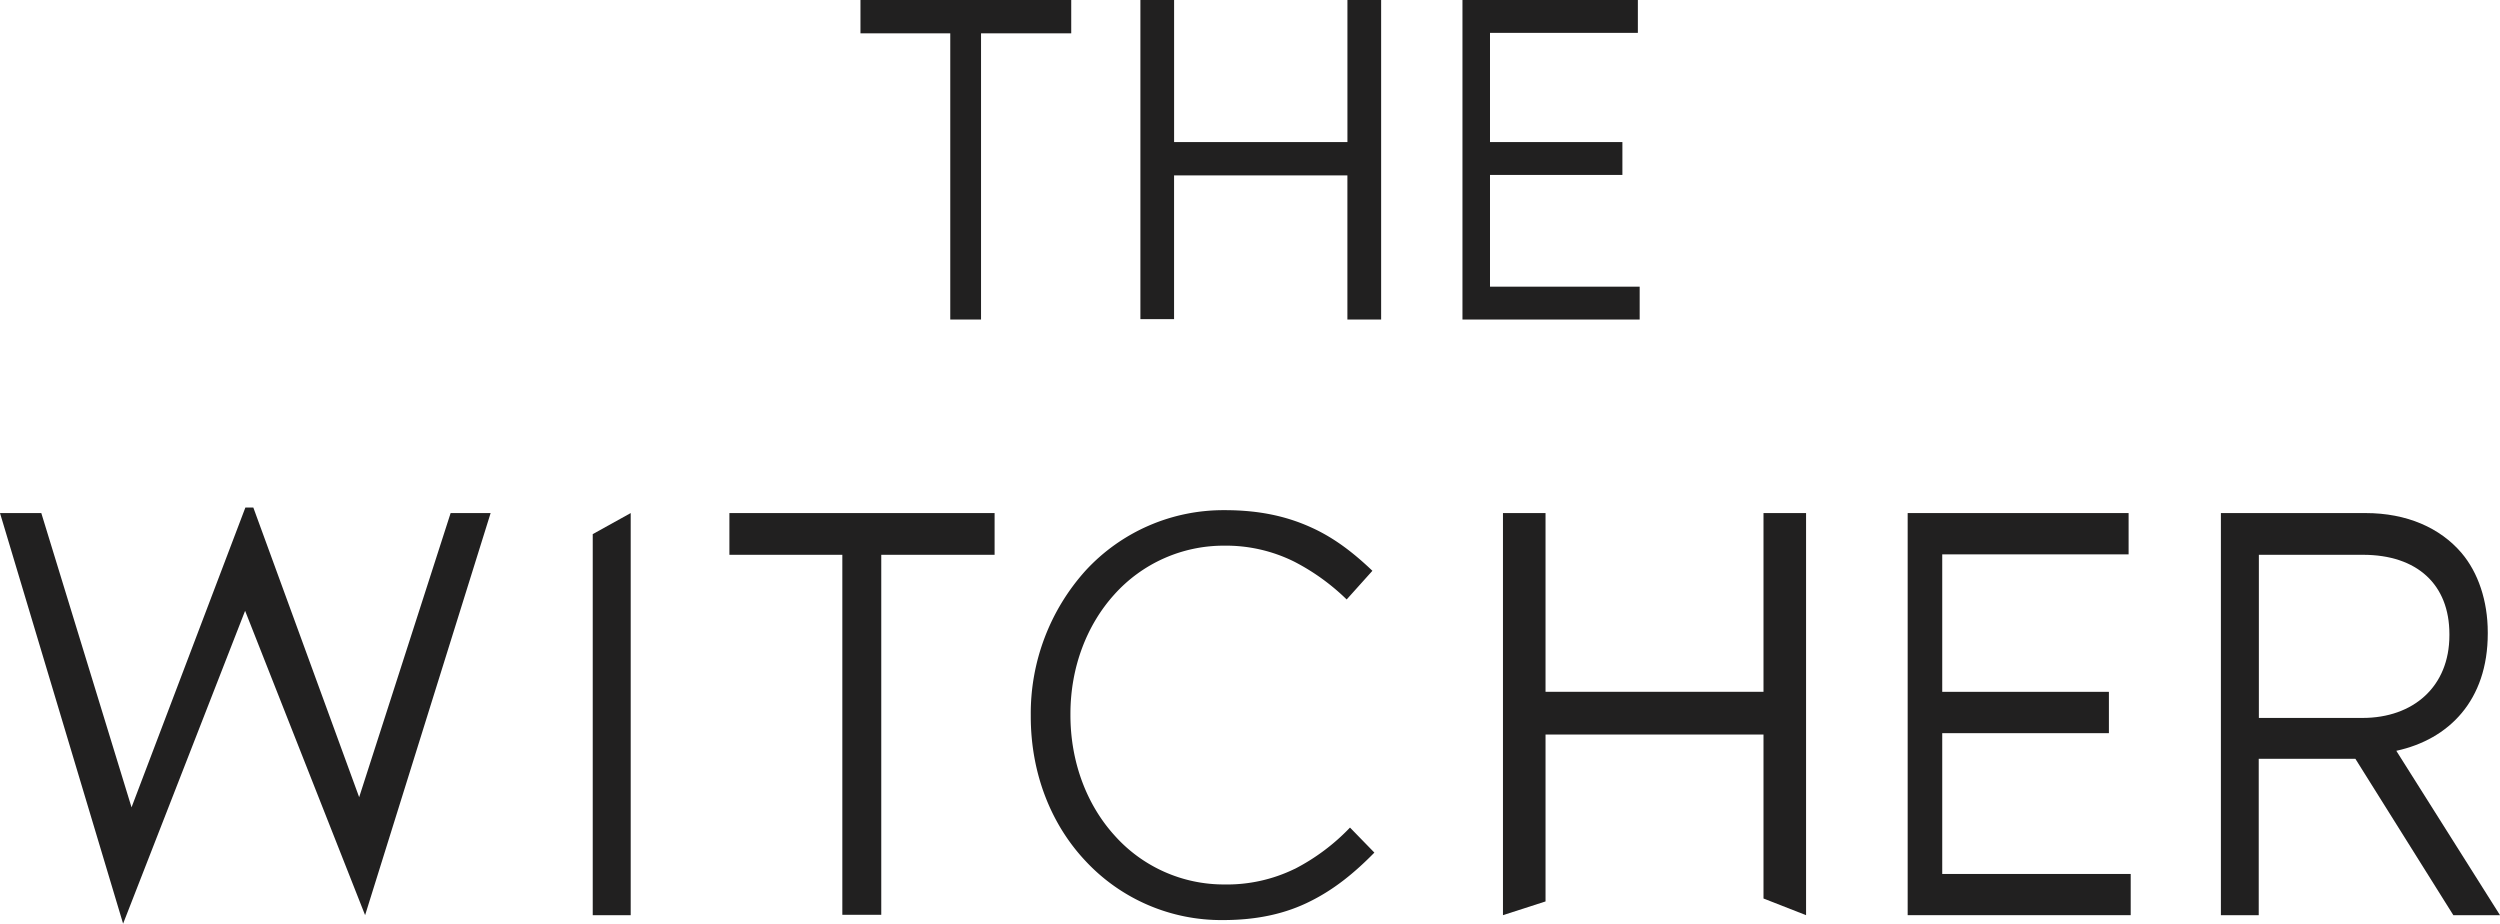
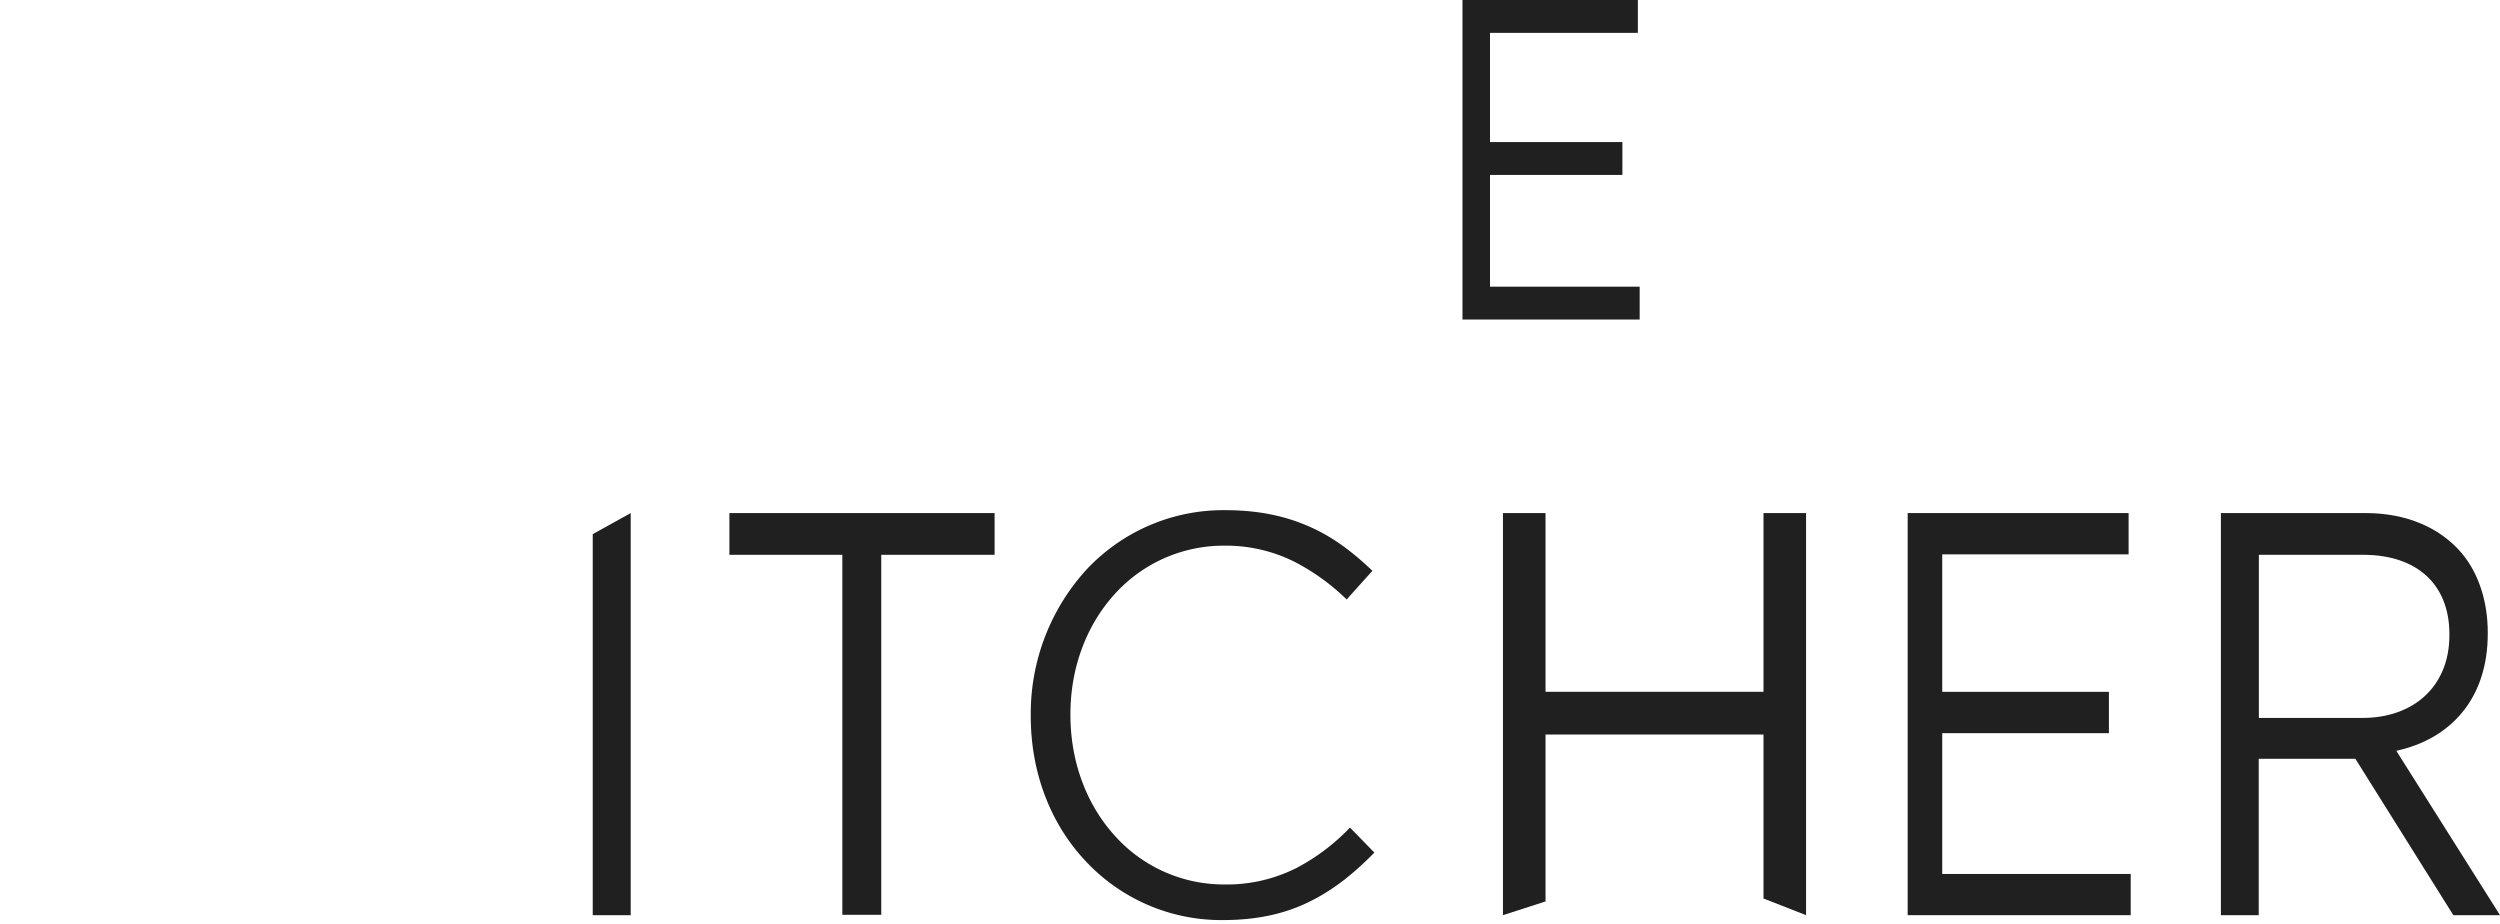
<svg xmlns="http://www.w3.org/2000/svg" id="Layer_1" data-name="Layer 1" viewBox="0 0 750 277.11">
  <defs>
    <style>.cls-1{fill:#212020;}</style>
  </defs>
  <title>the-witcher-logo</title>
-   <path class="cls-1" d="M285.2,246.44H258.14v-10h63.23v10H294.31v85.87h-9.23V246.44Z" transform="translate(0 -236.45)" />
-   <path class="cls-1" d="M342.12,236.45h10.11v42.62h52V236.45h10.11v95.86H404.22V289.06h-52v43.13H342.12Z" transform="translate(0 -236.45)" />
  <path class="cls-1" d="M438.74,236.45h52.62v9.86H447v32.76h39.72v9.86H447v33.52h44.9v9.86H438.74Z" transform="translate(0 -236.45)" />
-   <path class="cls-1" d="M0,390.37H12.39l27.07,88.28,34.15-89.93H76l31.75,86.89,27.44-85.24h12L109.53,511l-36-91.31L36.93,513.55Z" transform="translate(0 -236.45)" />
  <path class="cls-1" d="M177.82,396.69l11.39-6.32V511H177.82Z" transform="translate(0 -236.45)" />
  <path class="cls-1" d="M252.82,402.89h-34V390.37h79.56v12.52h-34v108H252.7v-108Z" transform="translate(0 -236.45)" />
  <path class="cls-1" d="M388.41,497.11a46.37,46.37,0,0,1-21.13,4.68,43.91,43.91,0,0,1-33-14.8c-8.22-9.1-13.15-21.88-13.15-36v-.38c0-14,4.93-26.69,13.15-35.79a44.06,44.06,0,0,1,33-14.67,46,46,0,0,1,21,4.8A65.31,65.31,0,0,1,404,416.29l7.72-8.6c-5.57-5.31-11.38-9.86-18.34-13-7.21-3.29-15.43-5.19-25.93-5.19a56.16,56.16,0,0,0-41.74,18.09A64,64,0,0,0,309.23,451v.38c0,17.07,6.07,32.38,16.44,43.38a55.62,55.62,0,0,0,41.24,17.71c10.49,0,19-2,26.3-5.7,7.09-3.54,13.16-8.47,19.1-14.54L405,484.72a62.38,62.38,0,0,1-16.56,12.39" transform="translate(0 -236.45)" />
  <path class="cls-1" d="M450.89,390.37h12.77V444h65.39V390.37h12.77V511l-12.77-5v-49.2H463.66v50.08L450.89,511Z" transform="translate(0 -236.45)" />
  <path class="cls-1" d="M572.3,390.37h66.28v12.39H582.67V444h50v12.4h-50v42.24h56.54V511H572.3V390.37Z" transform="translate(0 -236.45)" />
  <path class="cls-1" d="M708.77,451.83c15.18,0,26.05-9.36,26.05-24.79v-.37c0-14.8-9.61-23.78-25.92-23.78H677.66v48.94Zm-42.62-61.46h43.5c12.4,0,22.39,4.42,28.84,12,4.93,5.82,7.84,14.29,7.84,23.78v.38c0,20-11.63,31.74-27.44,35.16L750,511H736L706.62,464.1h-29V511H666.27V390.37Z" transform="translate(0 -236.45)" />
</svg>